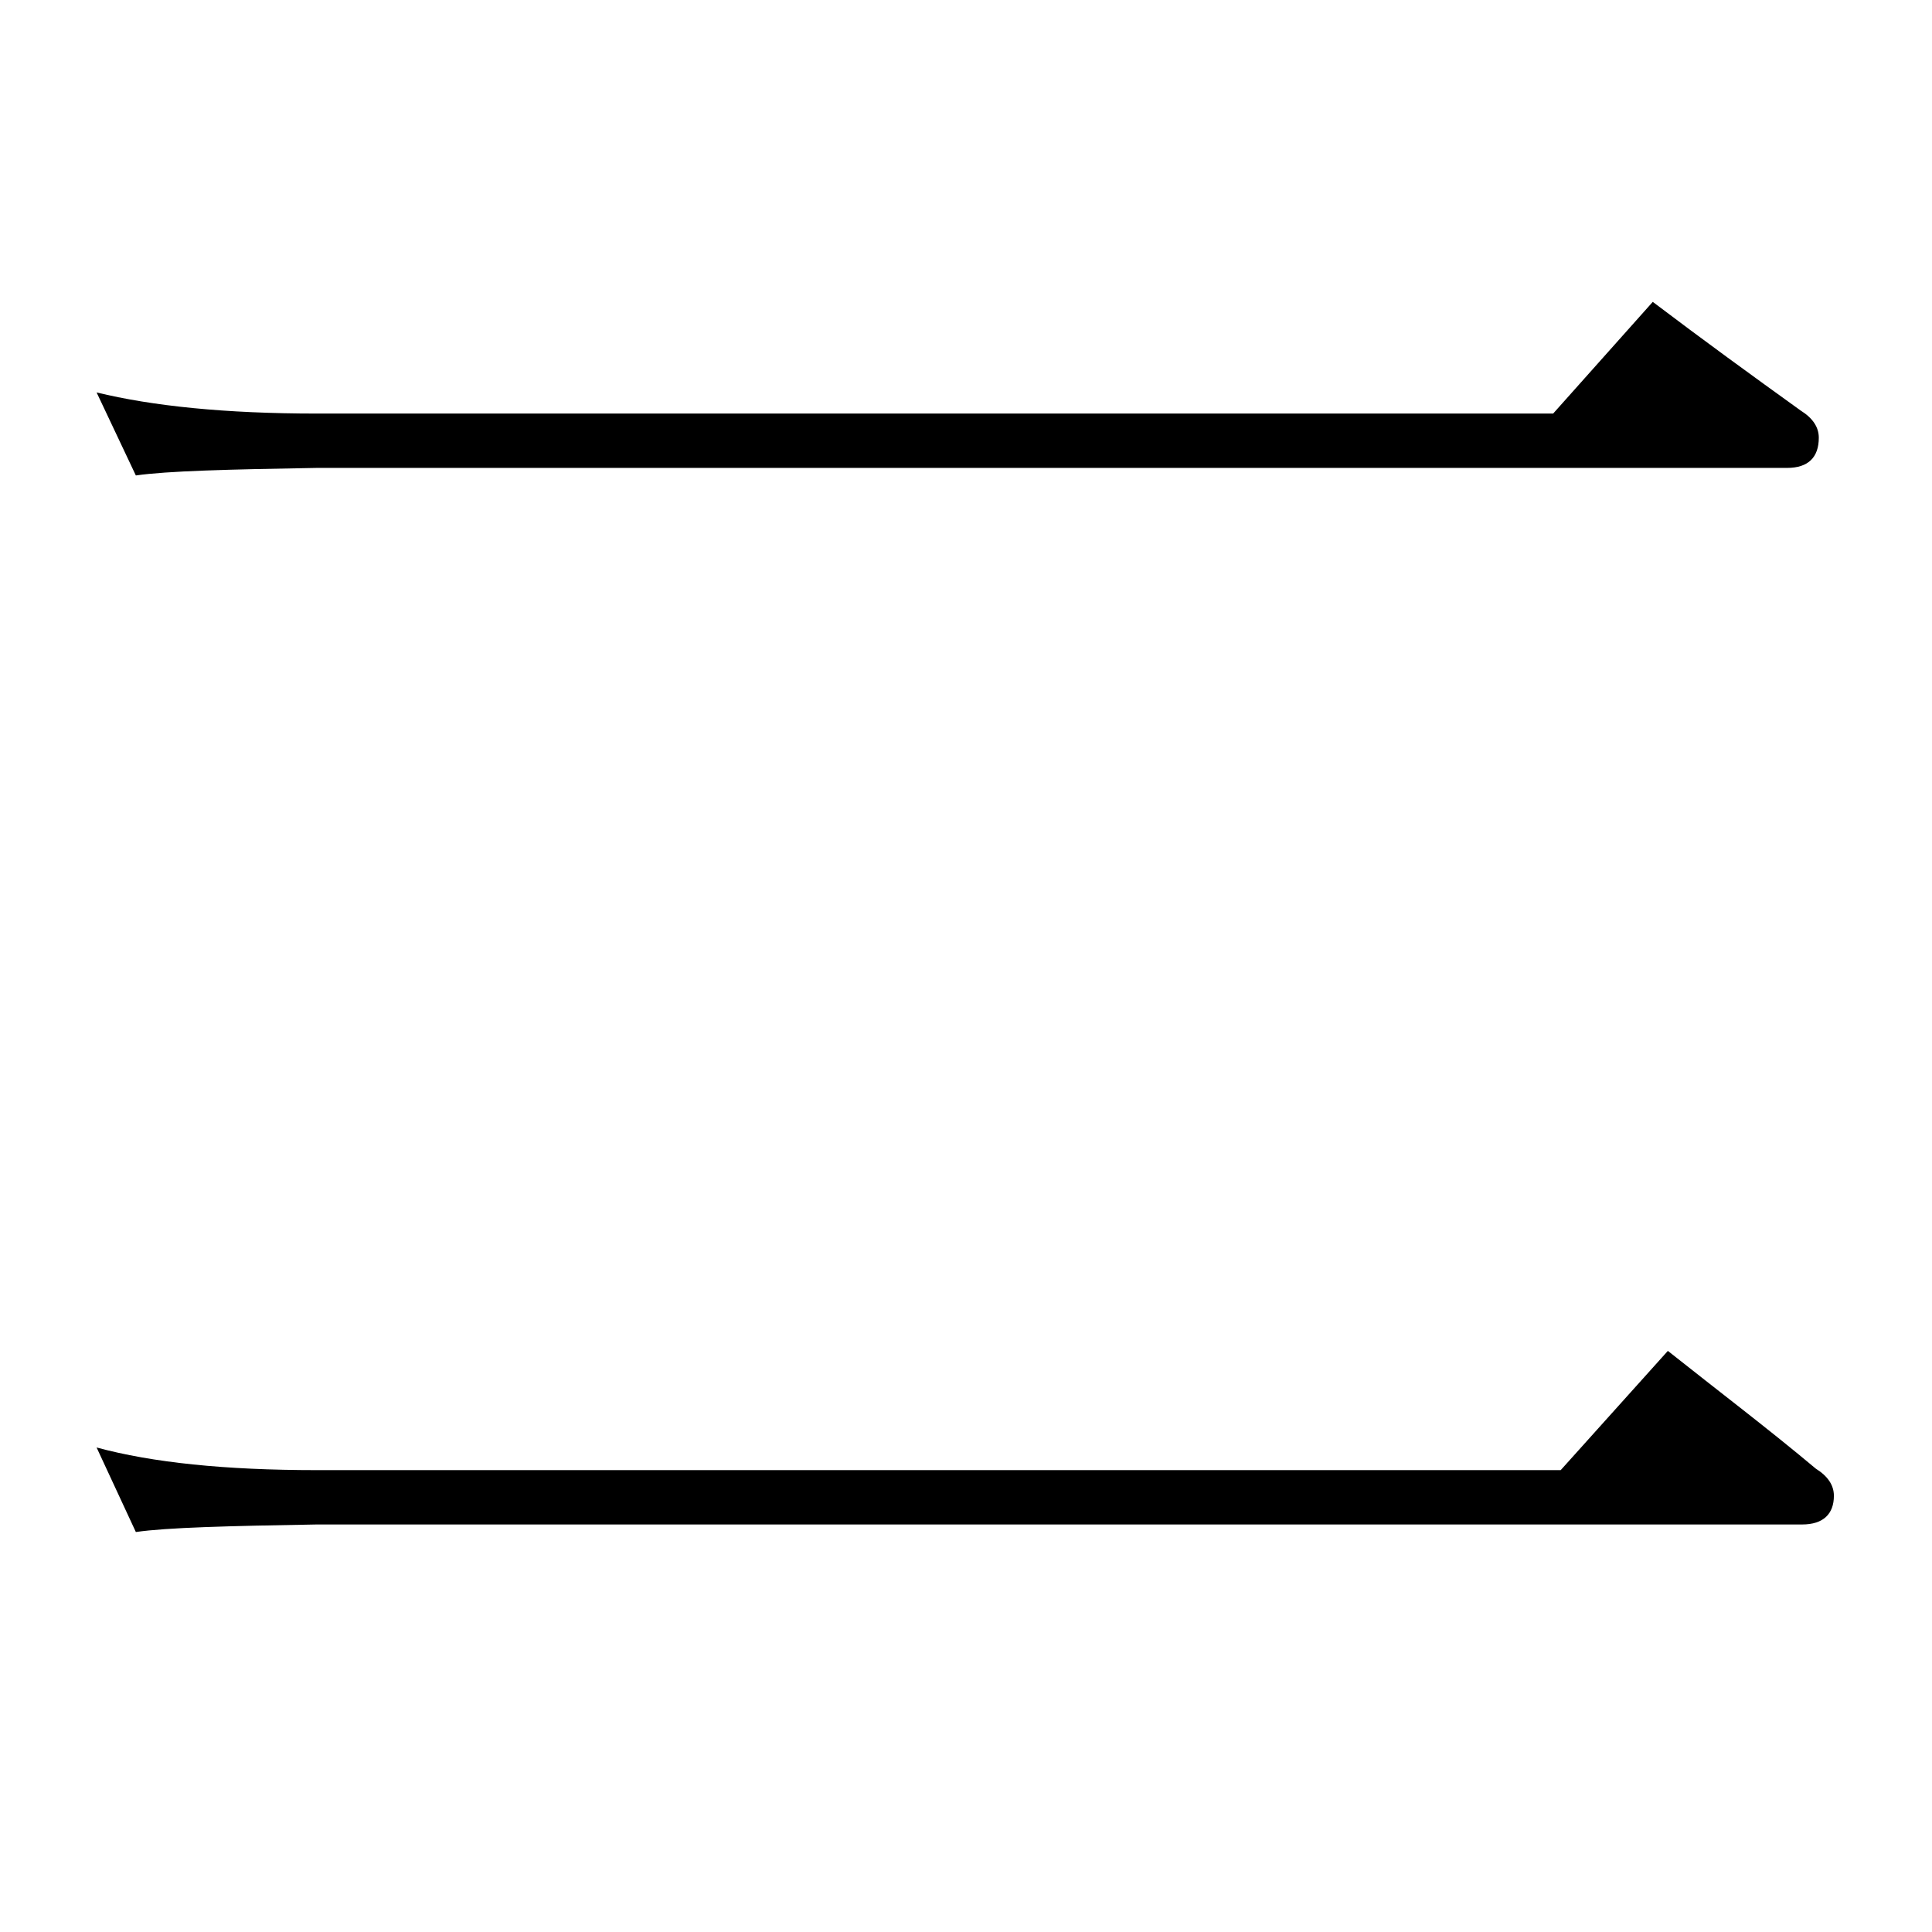
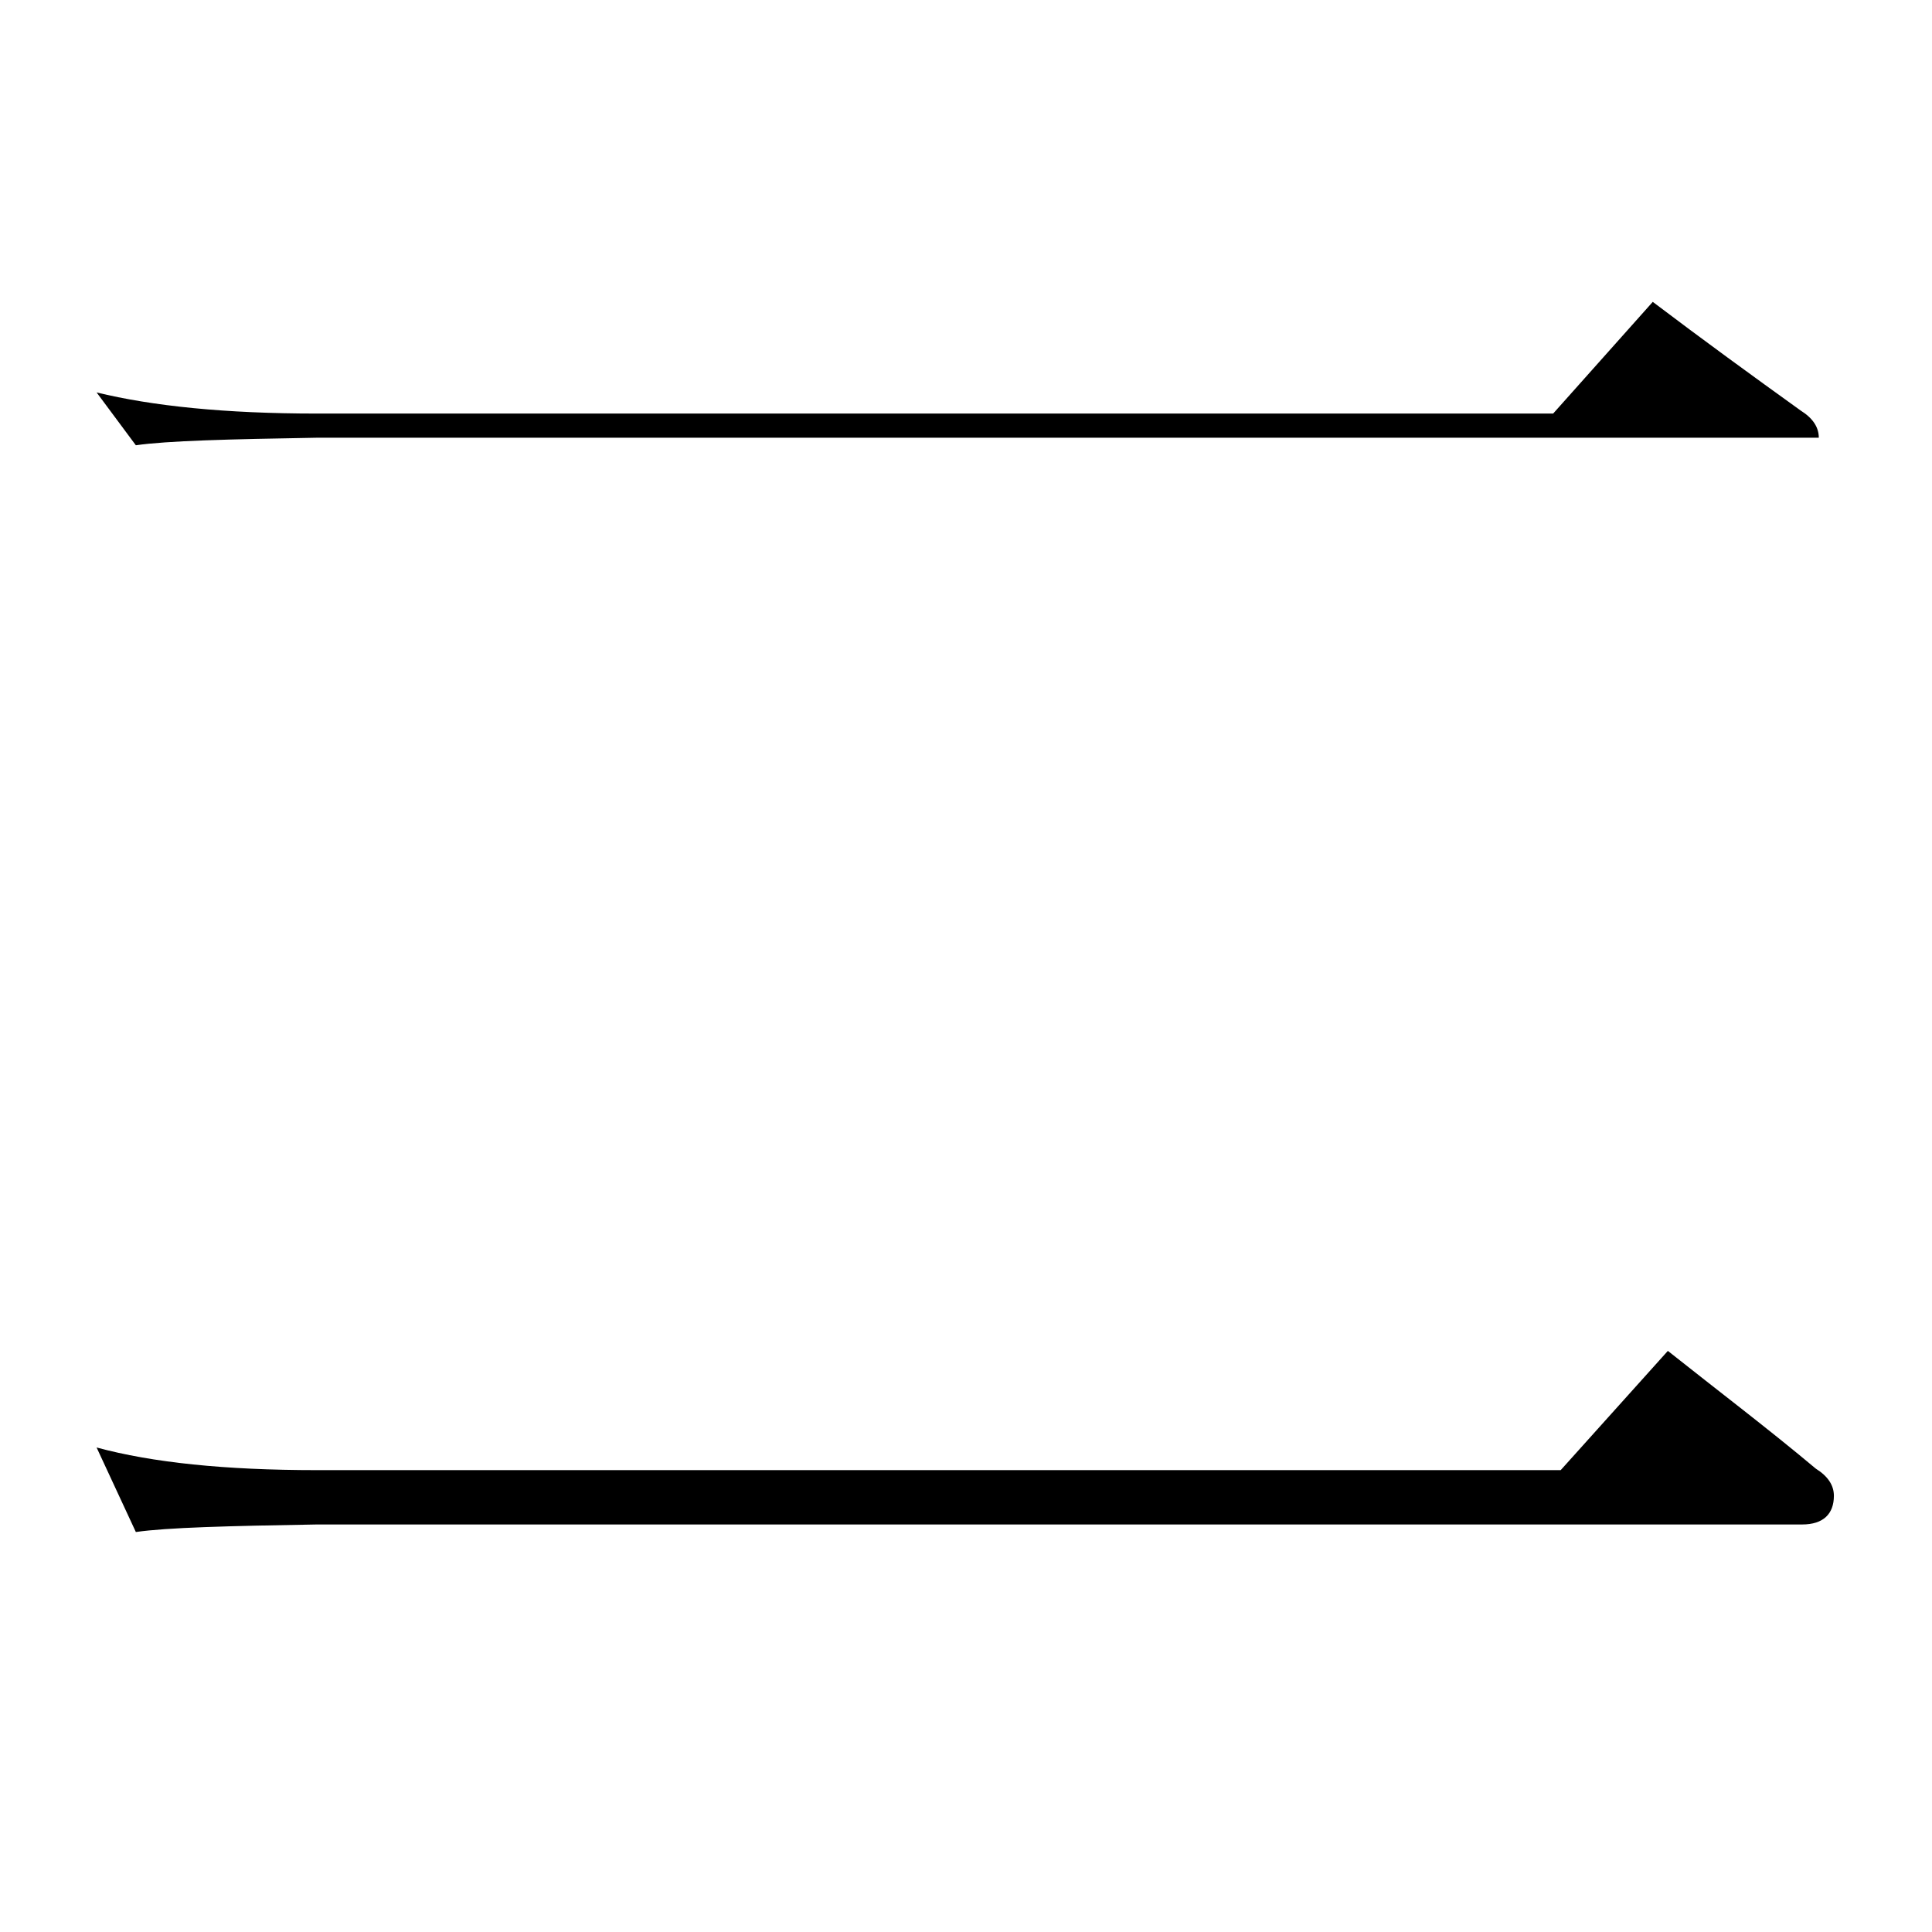
<svg xmlns="http://www.w3.org/2000/svg" version="1.1" id="Layer_1" x="0px" y="0px" viewBox="0 0 128 128" enable-background="new 0 0 128 128" xml:space="preserve">
-   <path d="M6.4,26c3.7,0.9,8.5,1.4,14.6,1.4h81.9l6.6-7.4c3.3,2.5,6.6,4.9,9.8,7.2c0.8,0.5,1.2,1.1,1.2,1.8c0,1.3-0.7,2-2.1,2H21  c-5.9,0.1-9.9,0.2-12,0.5L6.4,26z M6.4,95.9c3.7,1,8.5,1.5,14.6,1.5h82.4l7.1-7.9c3.4,2.7,6.7,5.2,9.8,7.8c0.8,0.5,1.2,1.1,1.2,1.8  c0,1.2-0.7,1.9-2.1,1.9H21c-5.9,0.1-9.9,0.2-12,0.5L6.4,95.9z" />
+   <path d="M6.4,26c3.7,0.9,8.5,1.4,14.6,1.4h81.9l6.6-7.4c3.3,2.5,6.6,4.9,9.8,7.2c0.8,0.5,1.2,1.1,1.2,1.8H21  c-5.9,0.1-9.9,0.2-12,0.5L6.4,26z M6.4,95.9c3.7,1,8.5,1.5,14.6,1.5h82.4l7.1-7.9c3.4,2.7,6.7,5.2,9.8,7.8c0.8,0.5,1.2,1.1,1.2,1.8  c0,1.2-0.7,1.9-2.1,1.9H21c-5.9,0.1-9.9,0.2-12,0.5L6.4,95.9z" />
</svg>